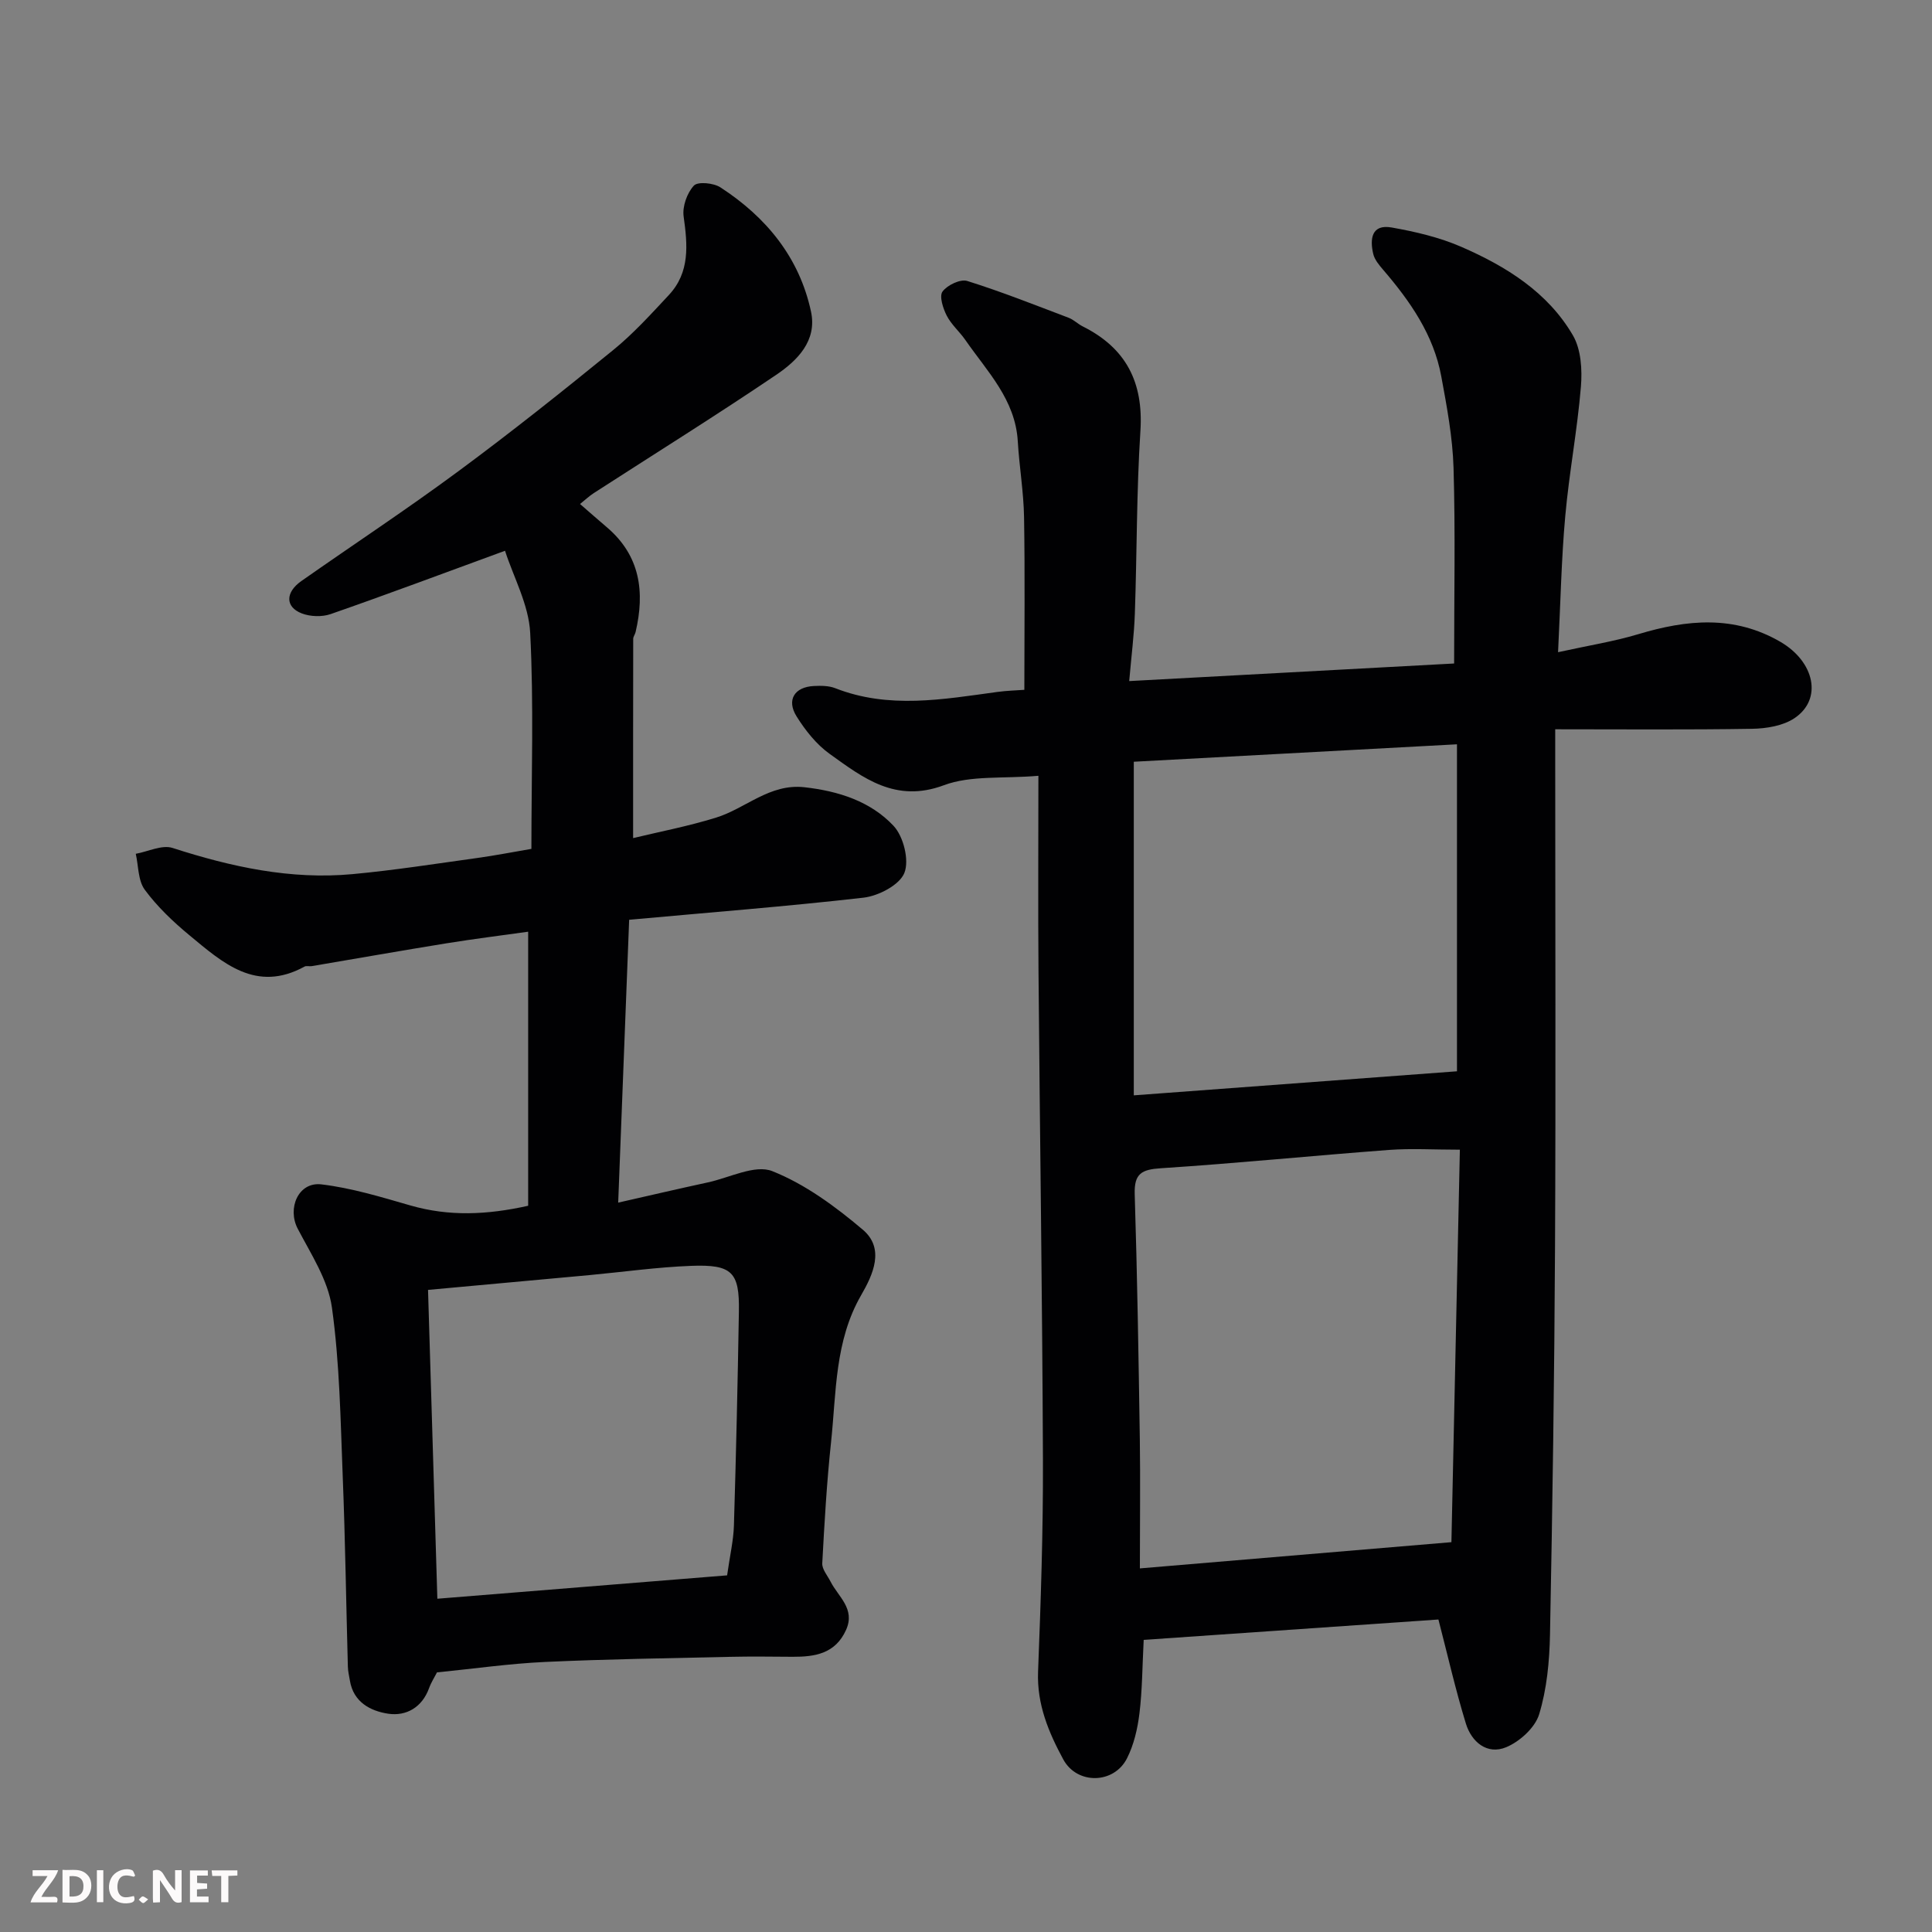
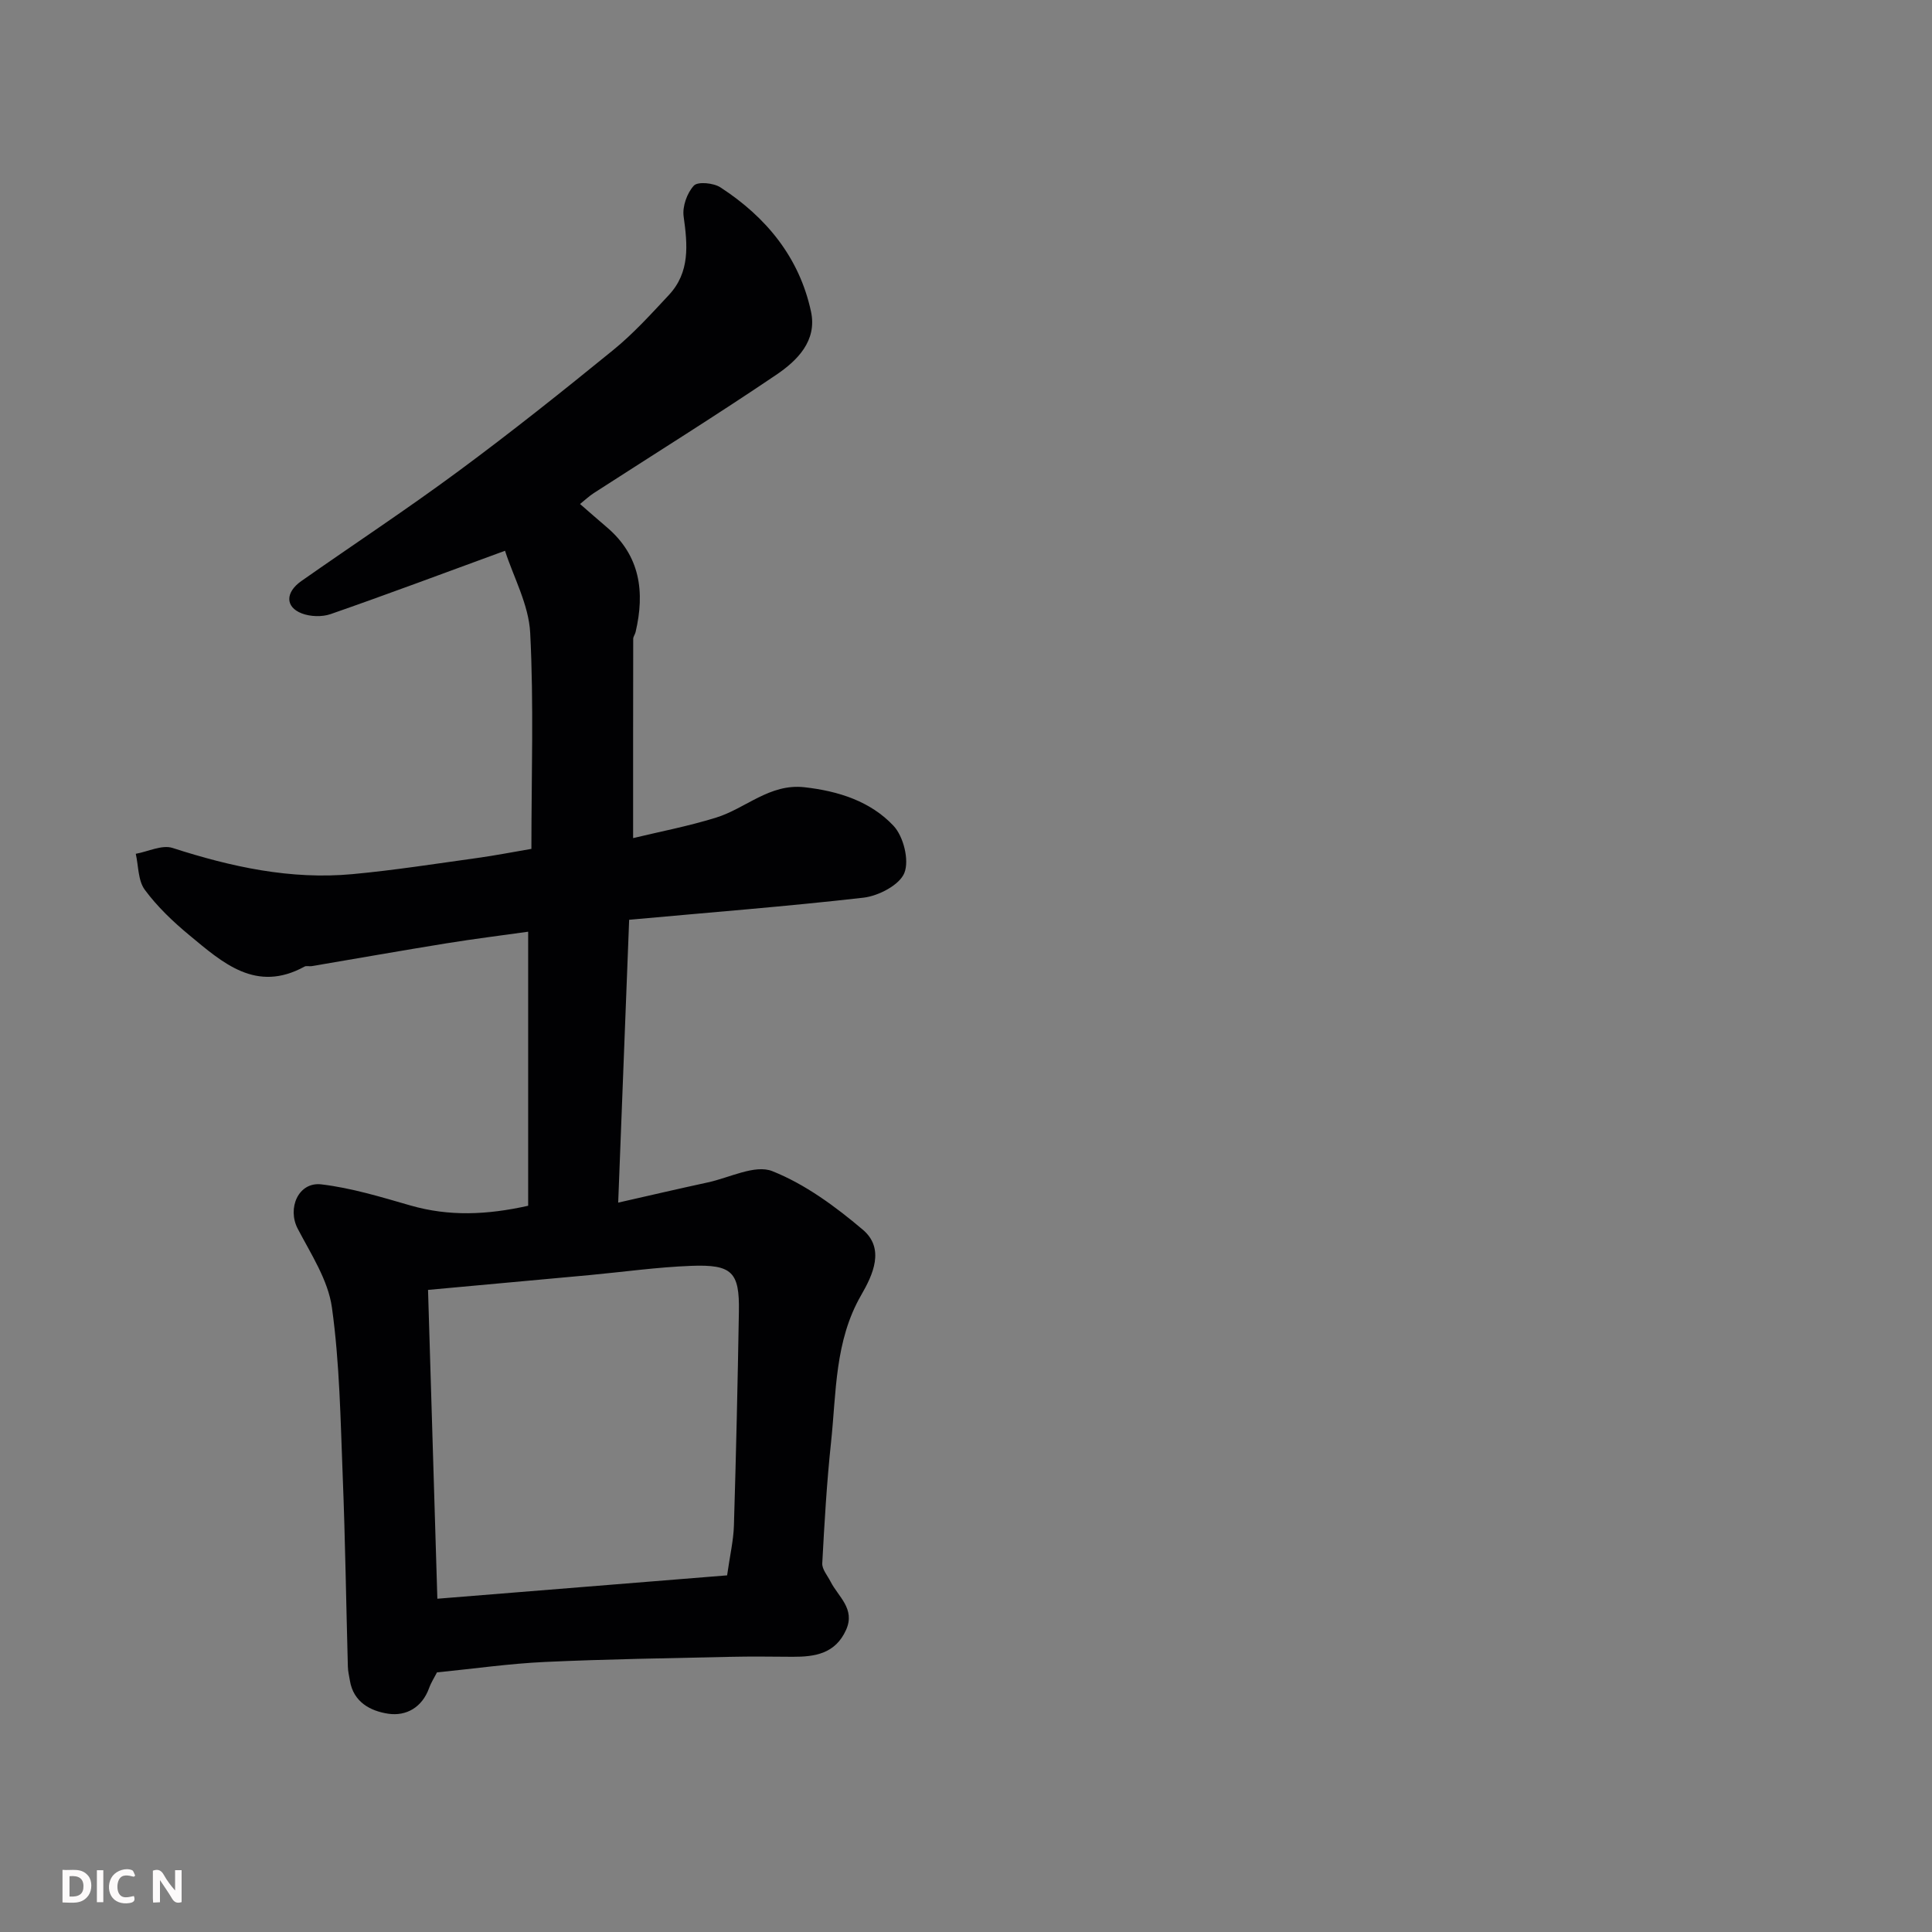
<svg xmlns="http://www.w3.org/2000/svg" enable-background="new 0 0 400 400" viewBox="0 0 400 400">
  <rect x="0" y="0" width="400" height="400" fill="#808080" stroke="none" />
-   <path d="m297.81 335.3c-19.56 1.35-39.86 2.76-61.02 4.22-.29 5.52-.29 10.41-.88 15.23-.39 3.17-1.15 6.48-2.58 9.3-2.71 5.34-10.34 5.47-13.19.22-3.03-5.6-5.48-11.41-5.22-18.15.57-14.59 1.06-29.19 1.01-43.79-.13-33.76-.64-67.52-.92-101.28-.11-13.09-.02-26.18-.02-40.43-7.4.63-14.01-.12-19.56 1.95-10.01 3.74-16.71-1.5-23.69-6.51-2.73-1.96-5.01-4.85-6.82-7.74-2.13-3.42-.42-6.1 3.6-6.29 1.46-.07 3.07-.07 4.4.45 11.11 4.36 22.33 2.31 33.56.78 1.95-.27 3.93-.31 5.6-.44 0-11.99.14-23.86-.06-35.73-.09-5.25-.99-10.49-1.3-15.74-.51-8.62-6.33-14.43-10.84-20.94-1.21-1.75-2.92-3.2-3.87-5.06-.77-1.5-1.58-4.03-.87-4.99.98-1.33 3.69-2.63 5.11-2.19 7.1 2.22 14.03 4.98 21 7.62 1.05.4 1.9 1.28 2.92 1.79 8.97 4.48 12.59 11.57 11.94 21.64-.81 12.57-.71 25.19-1.15 37.79-.15 4.41-.72 8.81-1.17 14 22.91-1.24 45.34-2.45 67.27-3.64 0-14.07.27-27.29-.12-40.5-.19-6.34-1.38-12.68-2.54-18.95-1.59-8.61-6.45-15.56-12.03-22.06-.84-.98-1.78-2.1-2.06-3.3-.72-3.08-.36-6.2 3.82-5.46 4.9.87 9.89 2.03 14.43 4.01 9.25 4.03 17.88 9.37 23.1 18.33 1.69 2.91 1.94 7.12 1.65 10.64-.74 8.95-2.44 17.83-3.24 26.78-.8 8.85-.97 17.75-1.49 28.17 6.32-1.39 11.57-2.22 16.61-3.73 10.06-3.03 19.85-3.98 29.43 1.59 7.08 4.12 8.77 11.87 2.91 15.8-2.37 1.59-5.81 2.15-8.78 2.2-13.4.22-26.8.1-40.76.1v6.71c0 33.49.13 66.98-.04 100.47-.13 26.76-.52 53.53-1.04 80.28-.11 5.53-.65 11.24-2.25 16.49-.85 2.77-4.03 5.65-6.84 6.81-3.93 1.62-7.16-1.09-8.33-4.92-2.13-6.94-3.75-14.07-5.68-21.53zm-61.81-10.58c21.72-1.83 42.65-3.59 64.5-5.43.59-27.4 1.16-54.14 1.75-81.26-5.43 0-10.08-.29-14.68.05-15.74 1.18-31.45 2.77-47.19 3.79-4.01.26-5.58 1.08-5.45 5.37.53 16.92.8 33.84 1.06 50.77.12 8.47.01 16.93.01 26.71zm-1.26-167.01v69.07c22.89-1.7 44.94-3.35 66.91-4.98 0-22.87 0-45.25 0-67.7-22.55 1.22-44.75 2.42-66.91 3.61z" fill="#010103" />
  <path d="m130.26 190.43c-.74 19.17-1.48 38.12-2.27 58.56 6.69-1.52 12.62-2.9 18.58-4.19 4.48-.97 9.75-3.75 13.32-2.33 6.8 2.7 13.07 7.32 18.74 12.12 4.61 3.9 2.13 9.29-.32 13.53-5.51 9.53-5.15 20.15-6.25 30.48-.89 8.33-1.37 16.7-1.82 25.07-.06 1.23 1.08 2.53 1.71 3.77 1.6 3.16 5.18 5.64 3.22 10.01-2.2 4.91-6.41 5.59-11.05 5.57-4.33-.03-8.67-.09-13 .01-12.77.29-25.54.47-38.29 1.06-7.37.34-14.71 1.4-22.36 2.16-.49.97-1.2 2.06-1.63 3.25-1.45 4-4.73 5.85-8.44 5.31-3.64-.54-7.23-2.36-7.96-6.87-.16-.97-.4-1.93-.42-2.91-.36-13.1-.54-26.2-1.06-39.29-.46-11.7-.63-23.48-2.24-35.04-.79-5.67-4.33-11.04-7.08-16.31-2.21-4.22.13-9.74 4.89-9.18 6.24.74 12.37 2.62 18.45 4.37 7.96 2.29 15.81 1.97 24.37.06 0-18.75 0-37.31 0-56.74-5.4.76-11.13 1.47-16.83 2.39-9.34 1.51-18.66 3.16-27.99 4.74-.49.08-1.09-.12-1.48.09-10.04 5.51-16.95-.79-23.85-6.5-3.37-2.79-6.64-5.9-9.22-9.4-1.41-1.9-1.3-4.93-1.87-7.45 2.56-.46 5.44-1.92 7.62-1.21 12.15 3.92 24.44 6.61 37.25 5.42 8.63-.8 17.21-2.15 25.81-3.34 3.67-.51 7.32-1.22 11.23-1.89 0-15.12.51-29.96-.25-44.73-.3-5.83-3.45-11.52-5.21-16.99-12.87 4.71-24.44 9.05-36.1 13.11-1.79.62-4.21.54-5.98-.14-3.45-1.33-3.42-4.36-.09-6.7 10.82-7.59 21.87-14.87 32.49-22.72 10.92-8.07 21.56-16.54 32.09-25.12 4.17-3.39 7.83-7.44 11.51-11.38 4.4-4.72 3.88-10.38 3.06-16.26-.29-2.06.7-4.86 2.12-6.39.81-.88 4.08-.56 5.49.36 9.47 6.15 16.34 14.48 18.76 25.72 1.3 6.06-2.85 10.15-7.21 13.1-12.42 8.4-25.15 16.33-37.75 24.47-.96.62-1.8 1.42-2.86 2.27 1.96 1.7 3.75 3.28 5.56 4.82 6.91 5.88 7.89 13.39 5.94 21.7-.11.48-.49.93-.49 1.39-.03 13.4-.02 26.81-.02 41.26 5.43-1.31 11.4-2.45 17.17-4.24 6.15-1.9 11.09-7.1 18.31-6.29 7.03.79 13.65 2.9 18.43 7.98 2.07 2.2 3.3 7.13 2.25 9.76-.99 2.49-5.33 4.75-8.43 5.12-16.01 1.83-32.08 3.07-48.55 4.58zm-39.71 140.57c20.96-1.69 40.69-3.28 59.99-4.84.59-4.16 1.32-7.24 1.41-10.33.45-14.76.78-29.53 1.03-44.3.14-8.15-1.4-9.77-9.87-9.45-7.05.27-14.07 1.26-21.11 1.92-10.91 1.01-21.81 2-33.38 3.06.65 21.54 1.28 42.51 1.93 63.94z" fill="#010103" />
  <g fill="#fcfafa">
    <path d="m37.59 393.81c-.92.31-1.52.05-2-.78-.7-1.2-1.52-2.34-2.47-3.78v4.59c-.55.03-.95.05-1.41.07-.03-.37-.06-.64-.06-.91 0-1.91 0-3.81 0-5.7 1.13-.41 1.77-.03 2.29.91.62 1.11 1.38 2.14 2.31 3.19v-4.2h1.35v6.61z" />
    <path d="m12.94 393.88v-6.75c1.9.19 3.93-.54 5.37 1.29.8 1.01.78 2.88.03 3.97-1.37 1.97-3.4 1.51-5.4 1.49m1.45-1.22c2.04.12 2.92-.58 2.89-2.21-.03-1.51-.98-2.19-2.89-2z" />
-     <path d="m11.81 393.87h-5.49c.68-2.18 2.47-3.48 3.51-5.45h-3.08v-1.21h5.29c-.71 2.13-2.44 3.48-3.47 5.51.86 0 1.63.04 2.39-.01.79-.05 1.14.21.85 1.16" />
-     <path d="m39.33 393.86v-6.61h3.7v1.07h-2.22v1.52c.68.04 1.34.09 2.07.13v1.07c-.72.05-1.38.09-2.1.14v1.48h2.4v1.19h-3.84z" />
    <path d="m27.71 388.56c-1.15-.3-2.46-.61-3.1.64-.37.73-.41 1.93-.06 2.67.63 1.35 1.99.93 3.17.68.35.94-.01 1.32-.93 1.46-1.62.25-3.05-.27-3.76-1.48-.73-1.24-.6-3.03.31-4.17.88-1.11 2.71-1.7 4-1.16.32.13.44.74.65 1.12-.1.08-.19.16-.28.24" />
-     <path d="m49.15 387.24v1.07c-.59.02-1.17.05-1.87.08v5.44h-1.48v-5.44h-1.85c-.05-.4-.08-.73-.13-1.15z" />
    <path d="m20.06 387.21h1.33v6.62h-1.33z" />
-     <path d="m30.68 393.25c-.49.38-.8.79-1.05.76-.32-.05-.6-.45-.9-.7.26-.24.51-.64.8-.67.29-.04.62.3 1.15.61" />
  </g>
</svg>